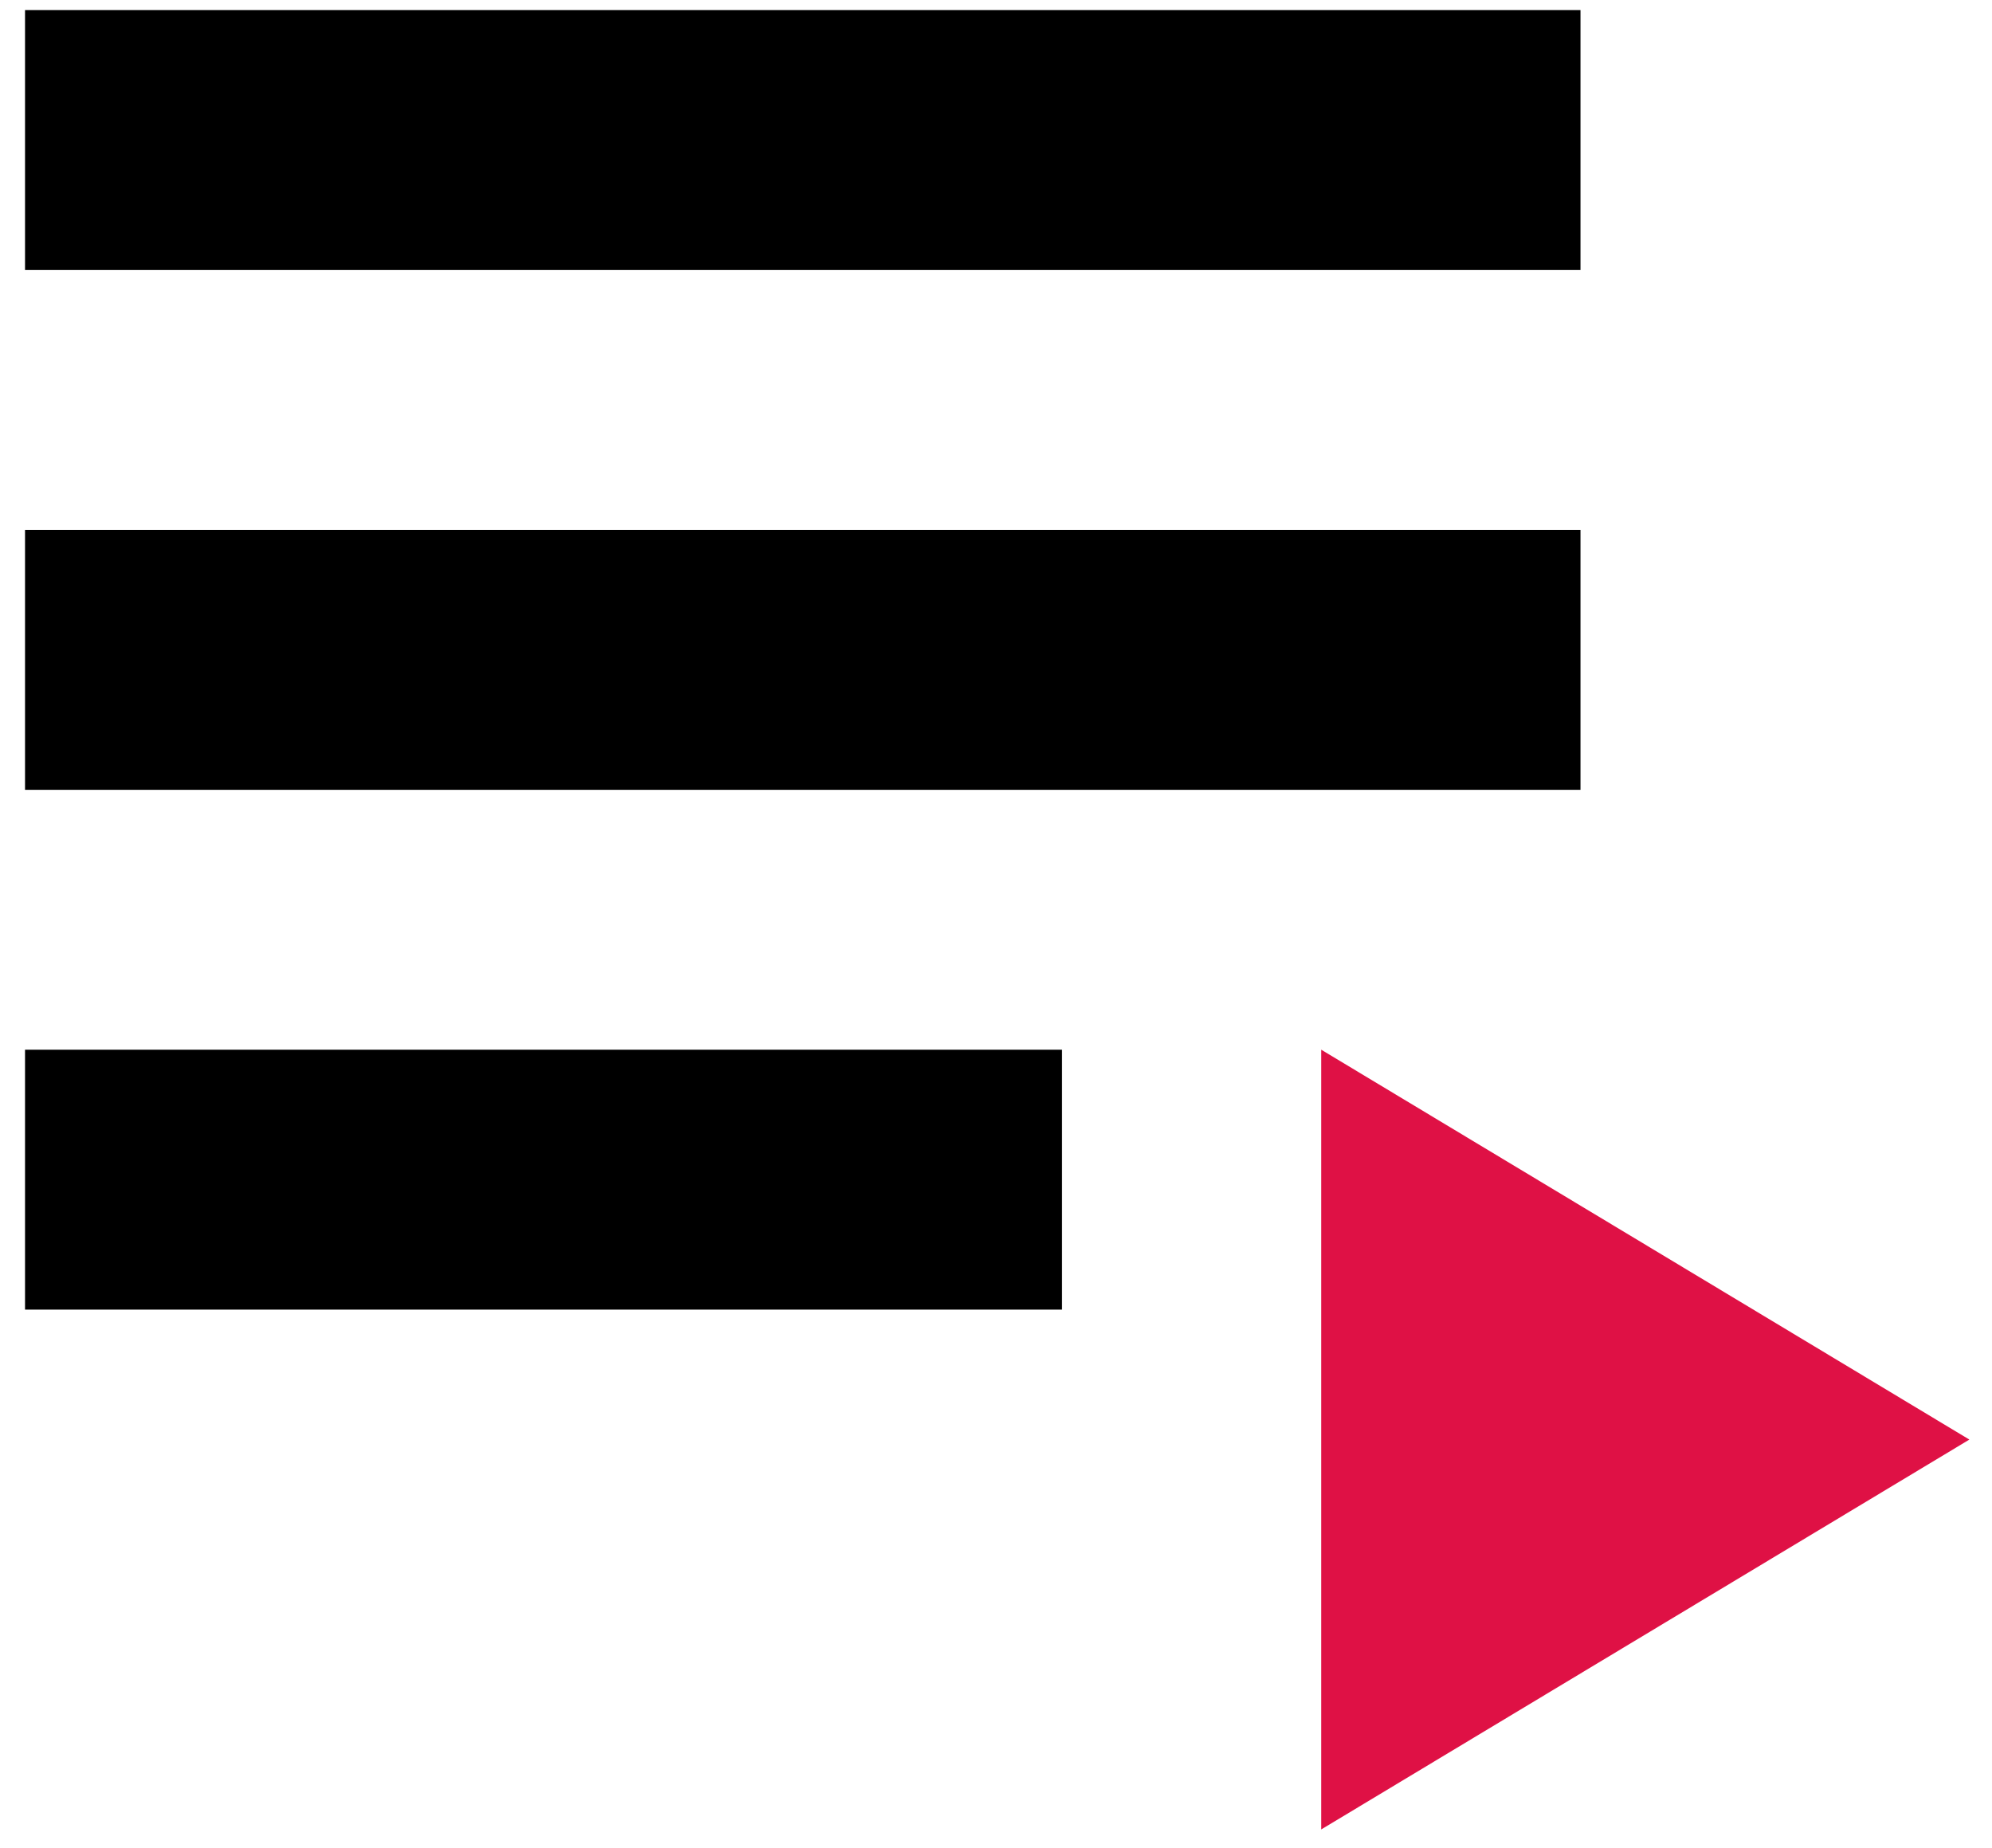
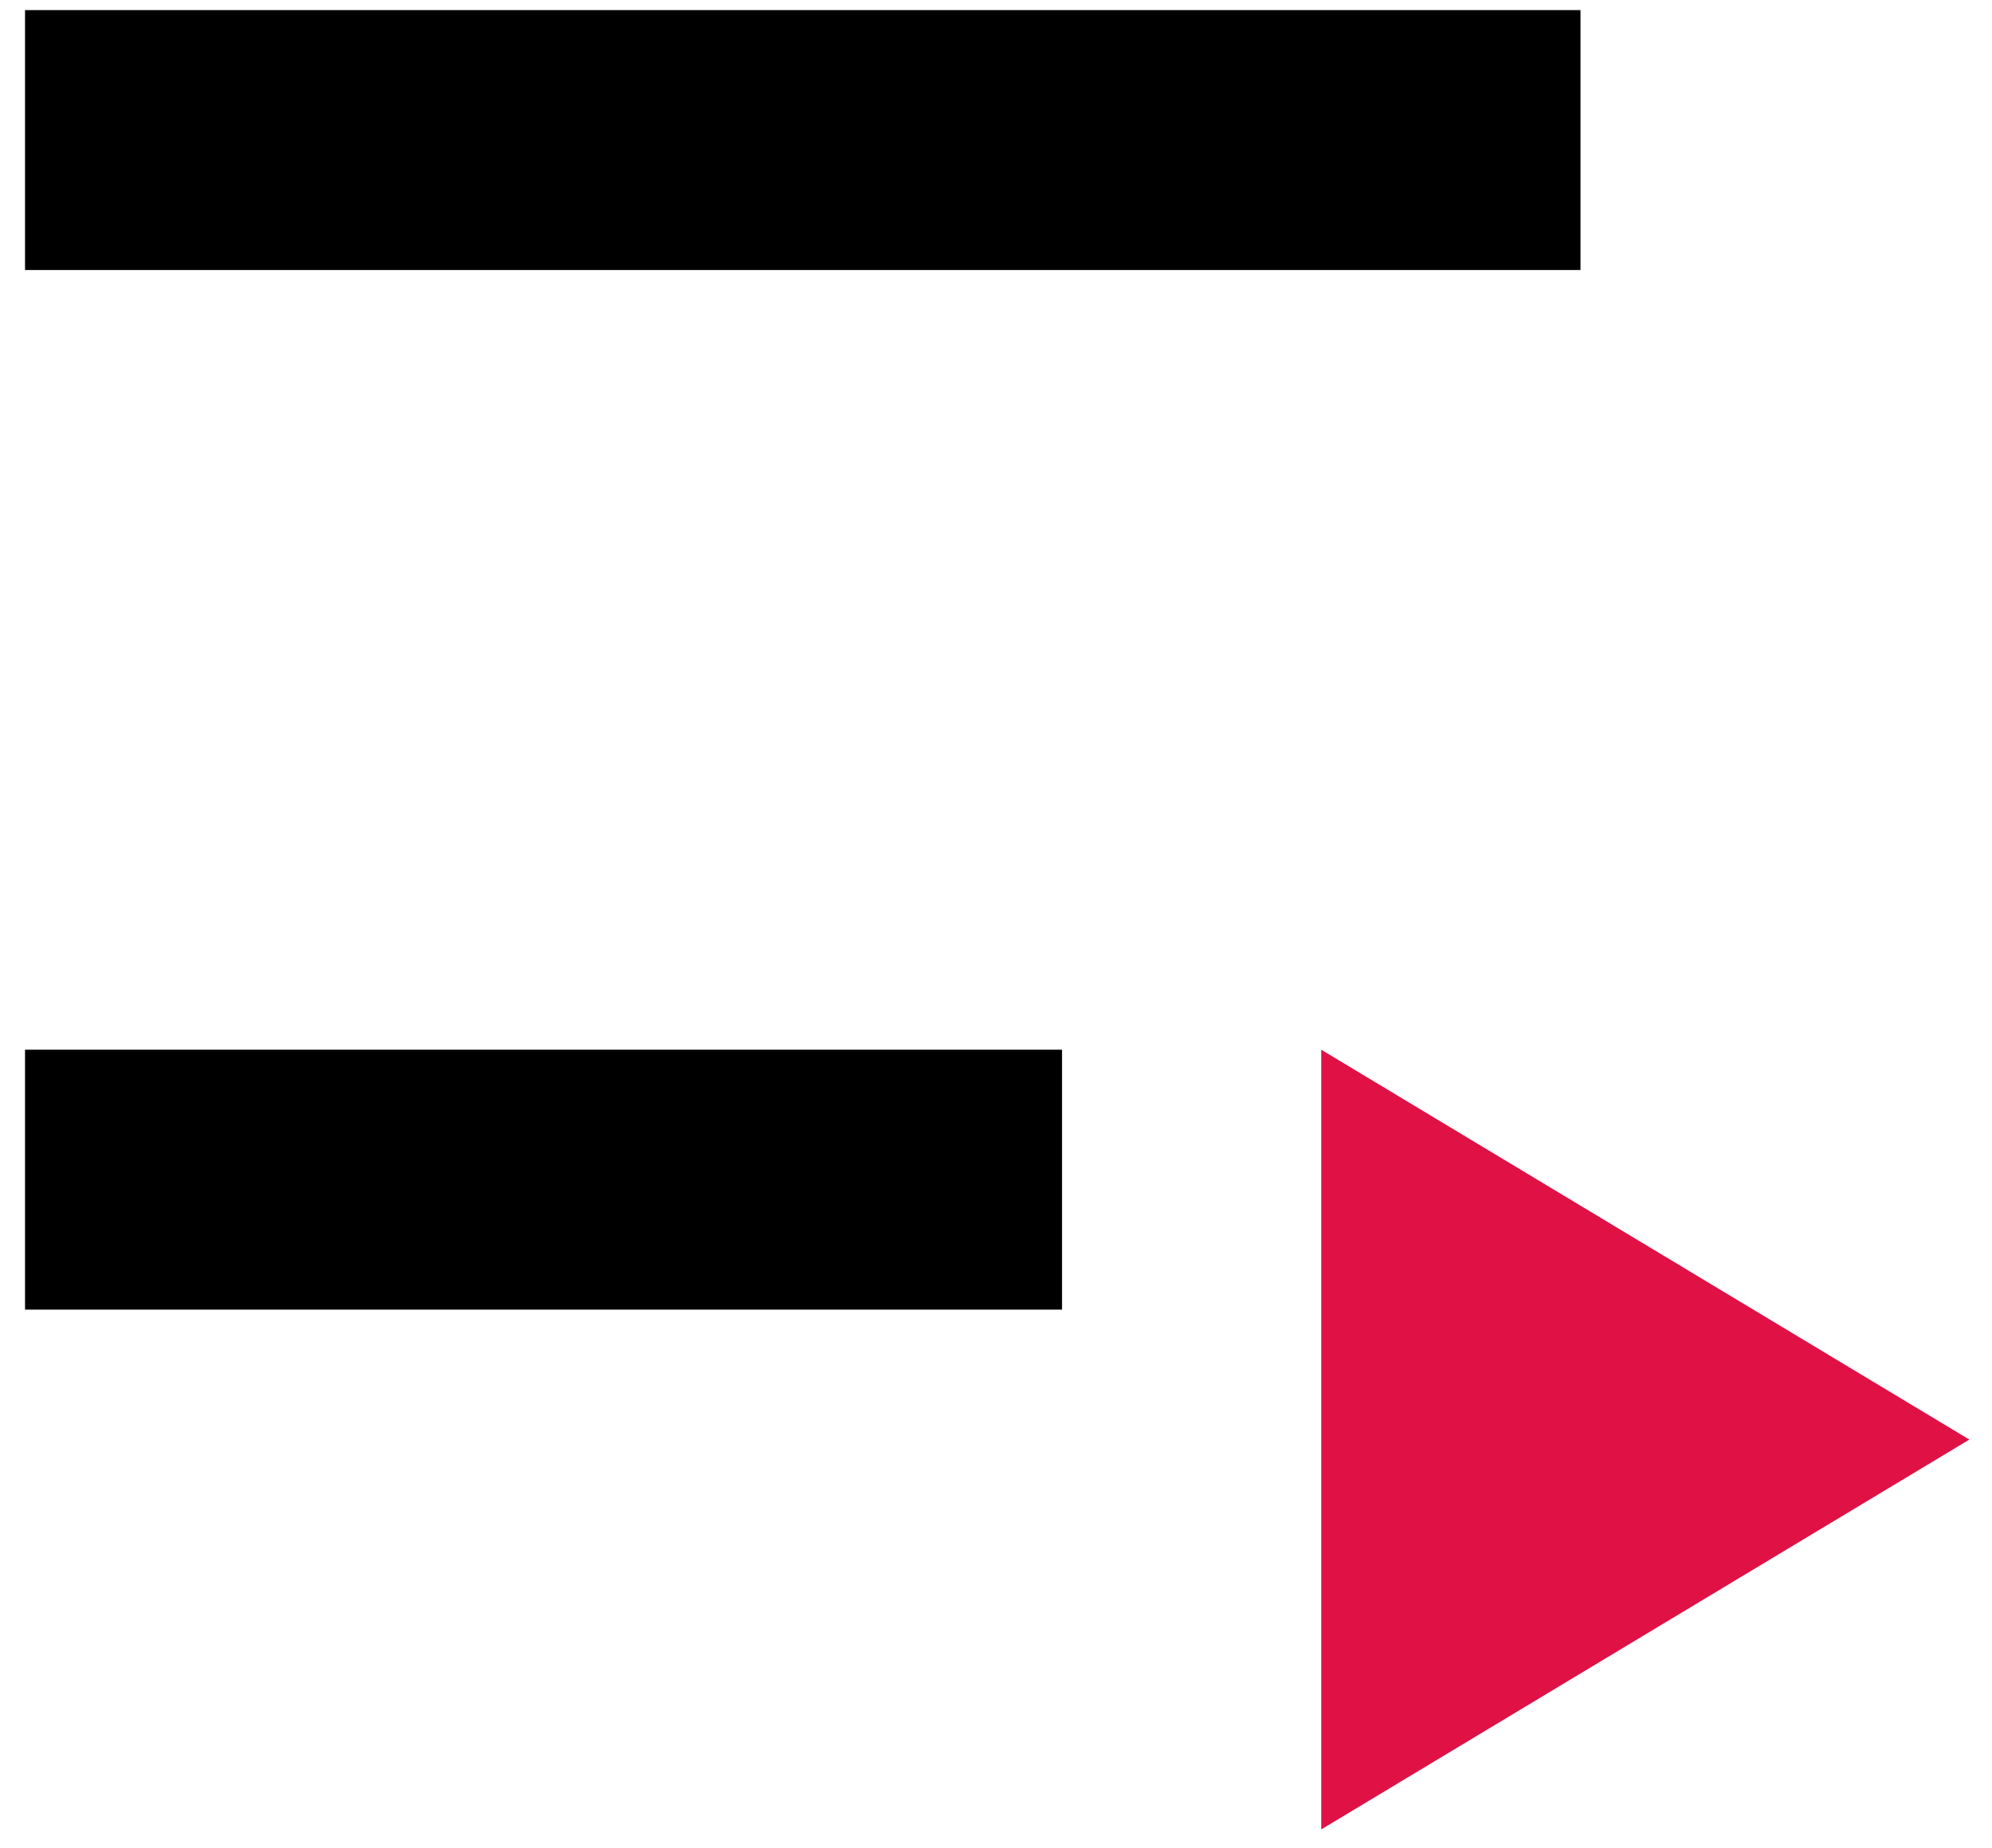
<svg xmlns="http://www.w3.org/2000/svg" width="69px" height="64px" viewBox="0 0 69 64" version="1.1">
  <title>5BF85FD8-7ED4-4762-8785-7815FD8C1C5B</title>
  <g id="Page-1" stroke="none" stroke-width="1" fill="none" fill-rule="evenodd">
    <g id="Tik-tok-seo" transform="translate(-1478, -3643)" fill-rule="nonzero">
      <g id="Group-9" transform="translate(1457, 3598)">
        <g id="news" transform="translate(21.867, 45.35)">
-           <rect id="Rectangle" fill="#000000" x="0" y="18.003" width="53.879" height="9.002" />
          <rect id="Rectangle" fill="#000000" x="0" y="0" width="53.879" height="9.002" />
          <rect id="Rectangle" fill="#000000" x="0" y="36.006" width="35.92" height="9.002" />
          <polygon id="Path" fill="#DF1145" points="44.899 36.006 44.899 63.011 67.349 49.509" />
        </g>
      </g>
    </g>
  </g>
</svg>